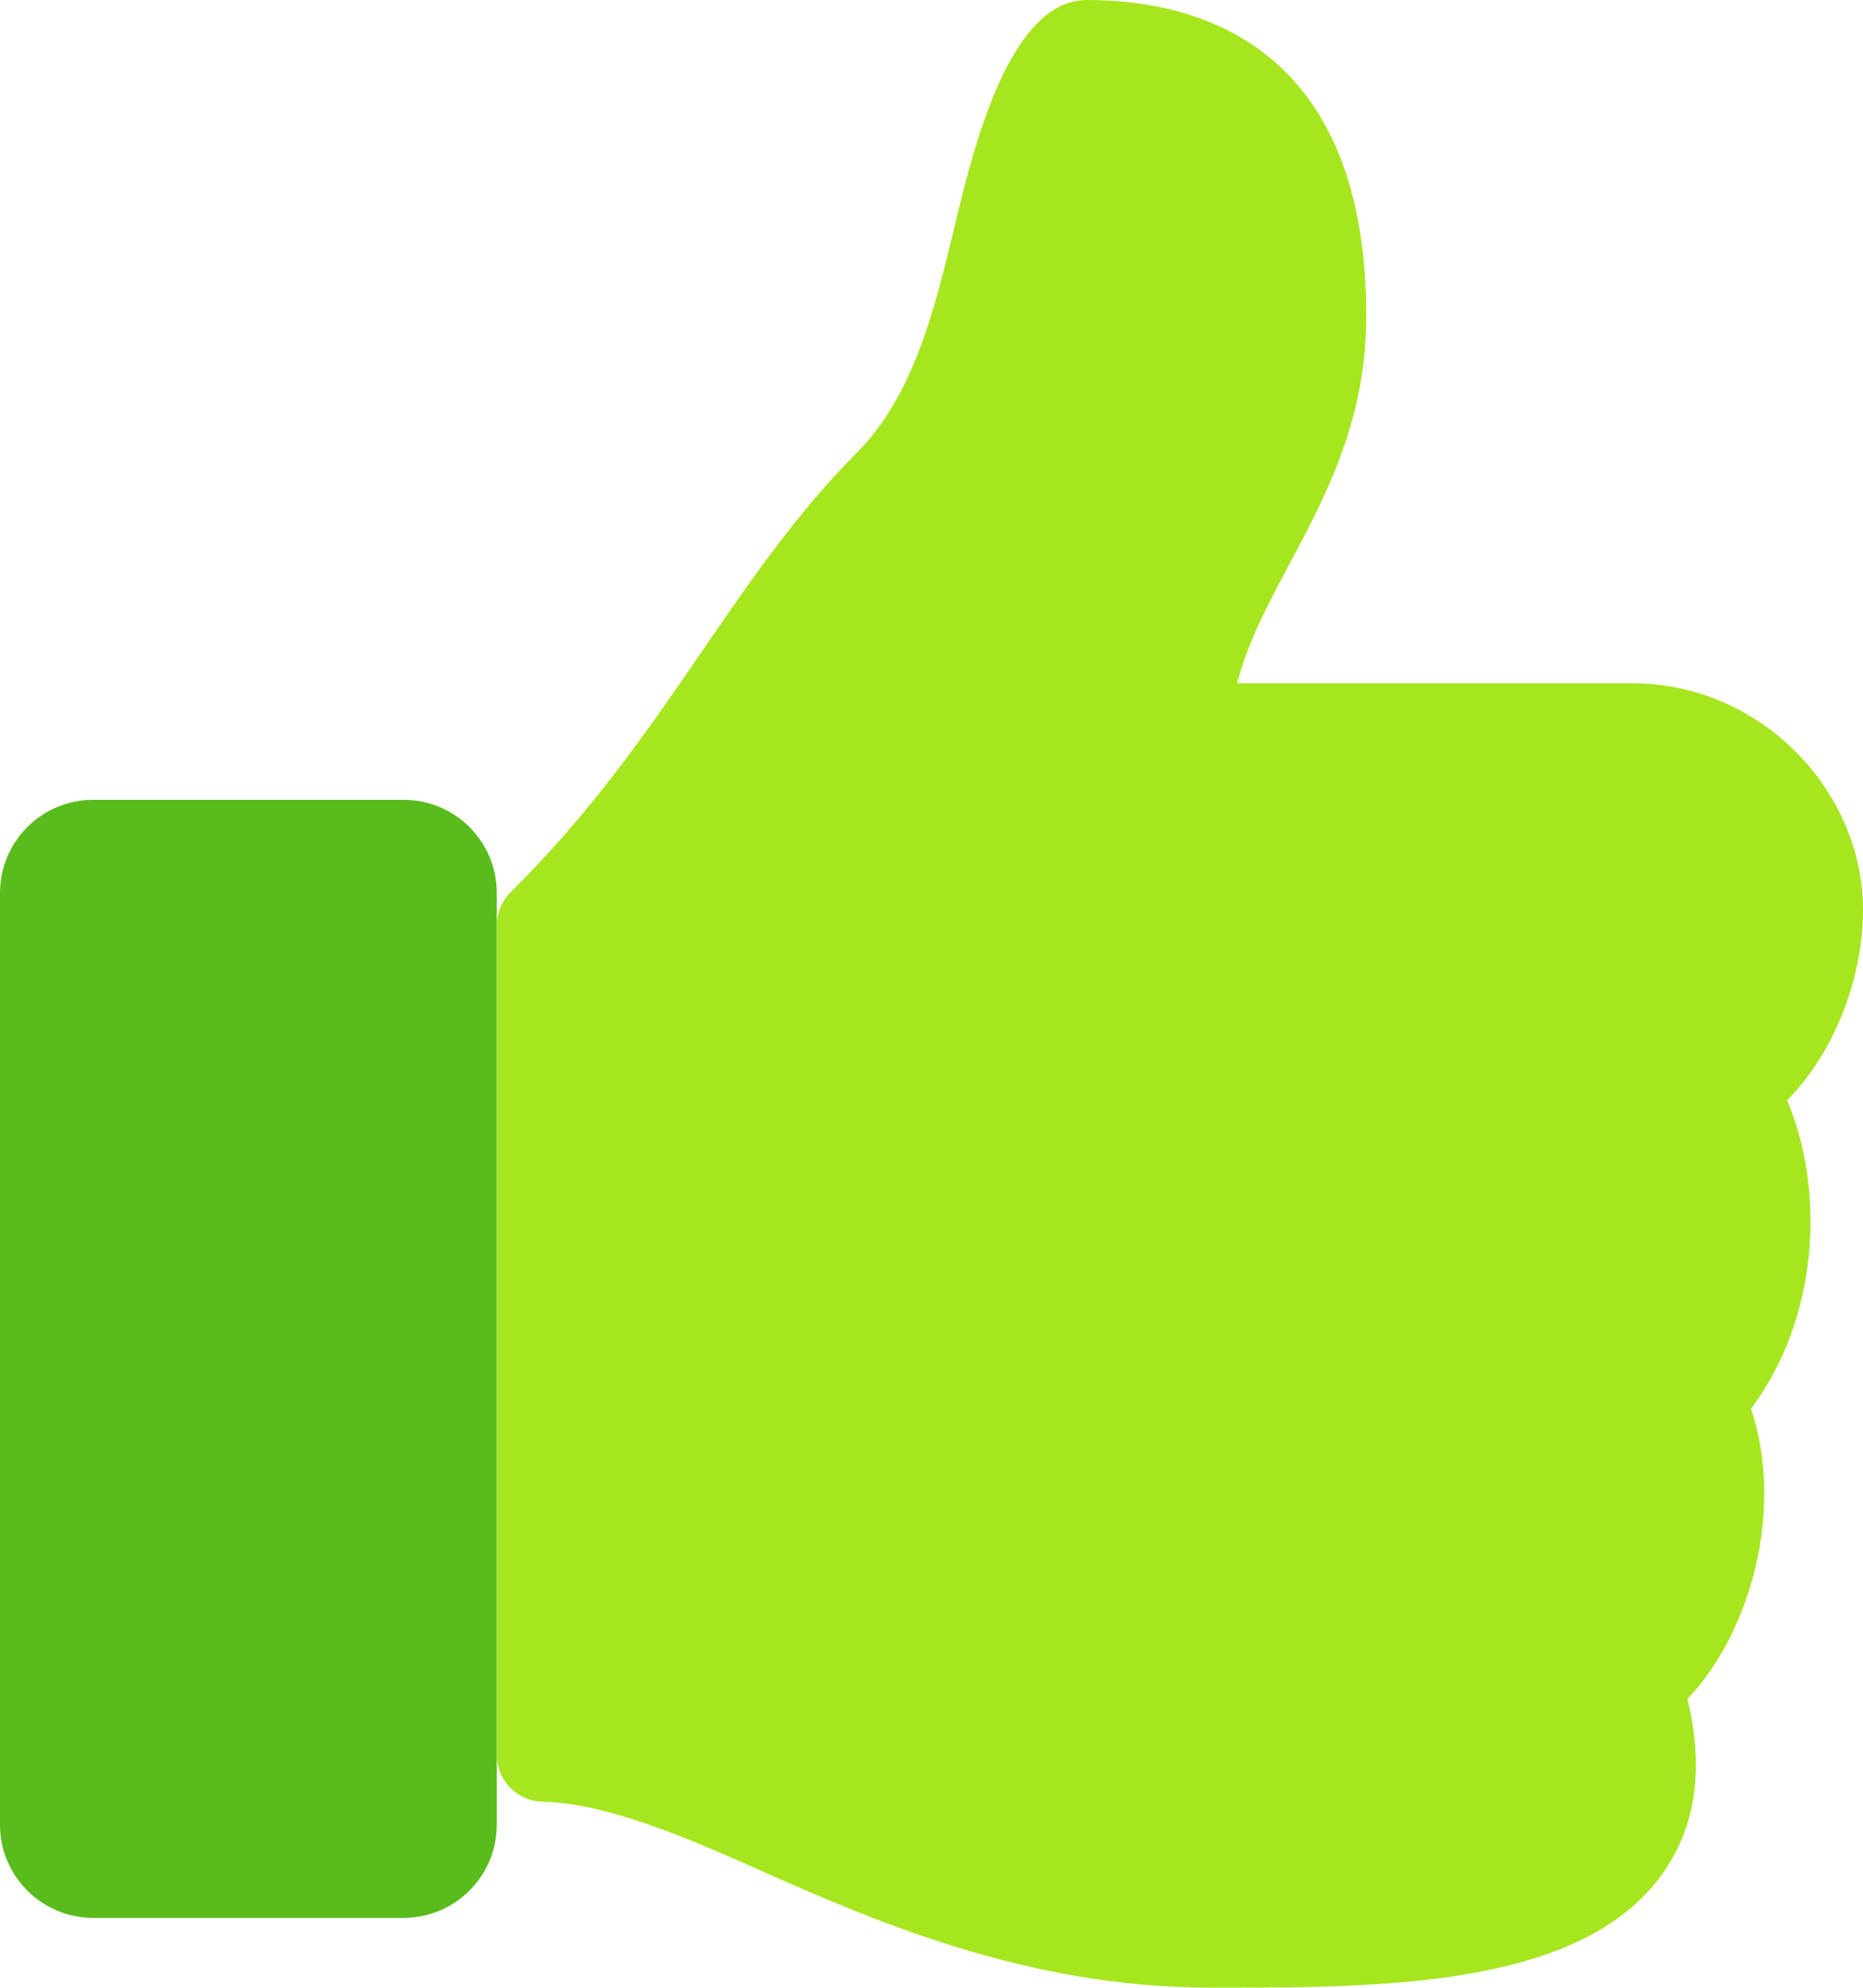
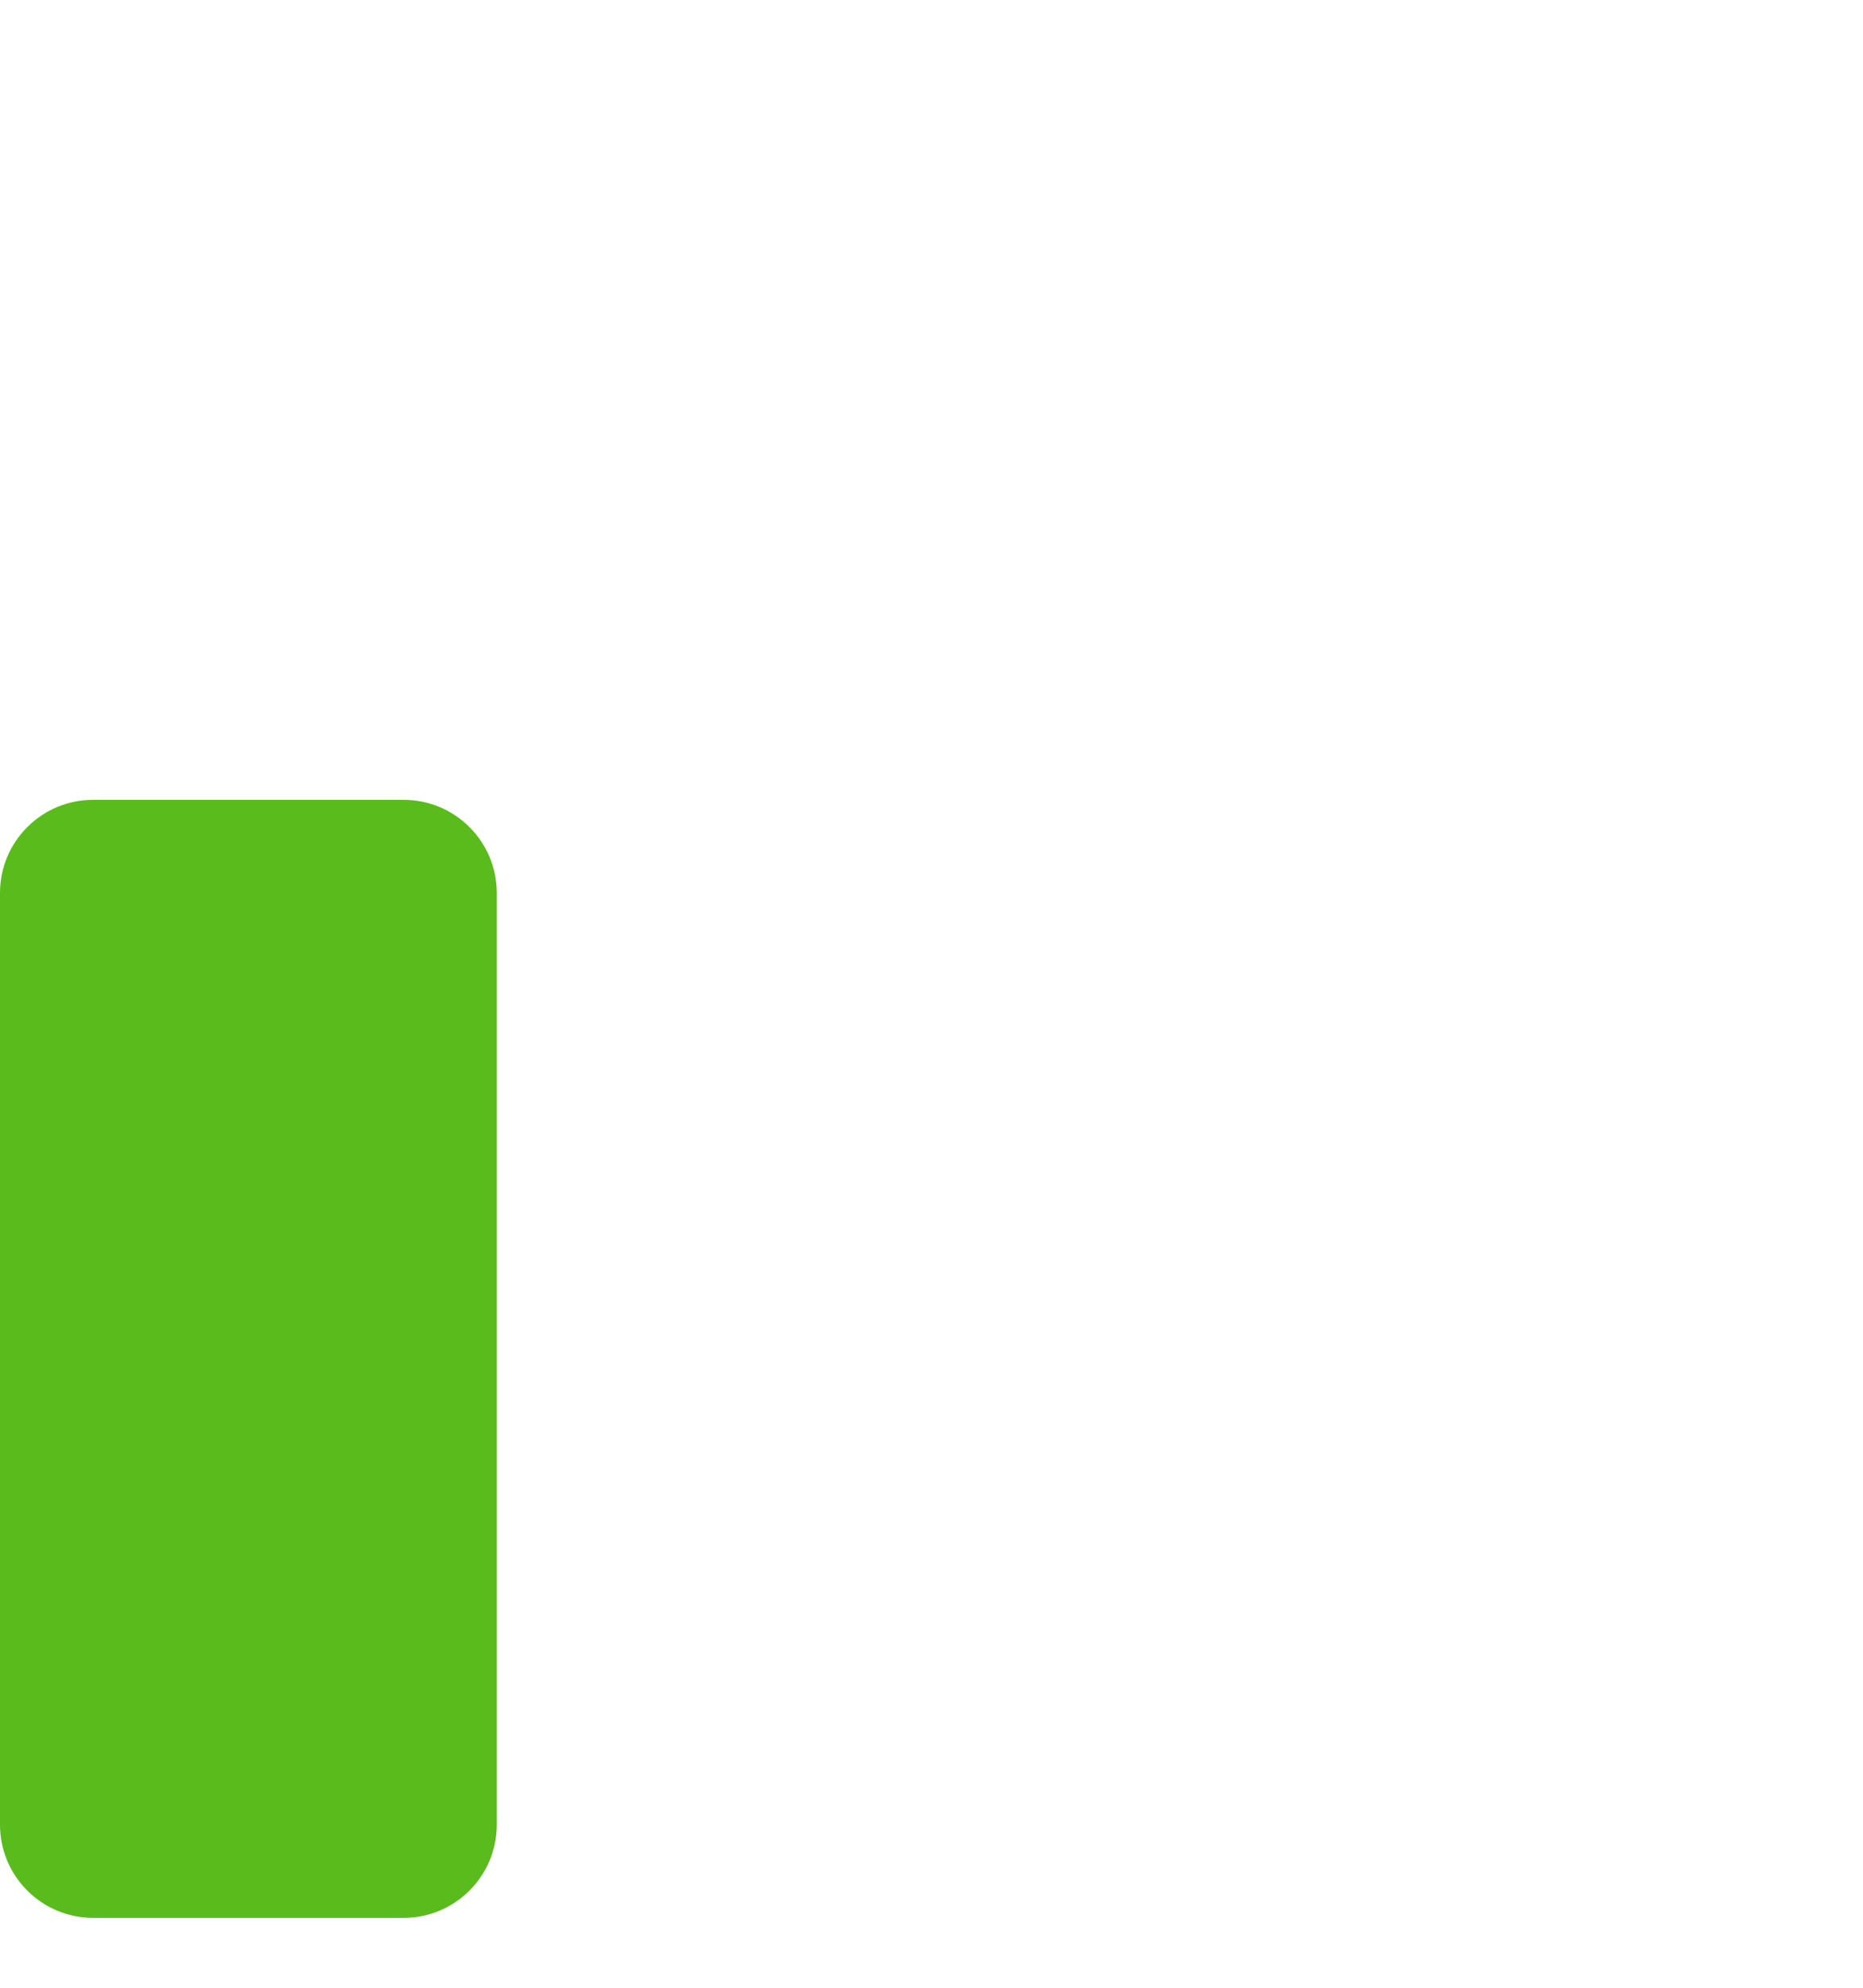
<svg xmlns="http://www.w3.org/2000/svg" width="60" height="64" viewBox="0 0 60 64" fill="none">
-   <path d="M44.001 10.181C44.001 15.483 40.755 18.456 39.842 21.999H52.556C56.731 21.999 59.98 25.467 60 29.261C60.01 31.503 59.057 33.917 57.57 35.41L57.556 35.424C58.786 38.341 58.586 42.428 56.393 45.357C57.478 48.593 56.384 52.569 54.345 54.701C54.883 56.901 54.626 58.773 53.577 60.28C51.026 63.945 44.703 63.997 39.356 63.997L39 63.996C32.965 63.994 28.025 61.797 24.056 60.031C22.062 59.144 19.454 58.045 17.475 58.009C16.658 57.994 16.002 57.327 16.002 56.509V29.789C16.002 29.389 16.163 29.006 16.447 28.724C21.399 23.832 23.528 18.651 27.586 14.586C29.436 12.732 30.11 9.932 30.76 7.224C31.316 4.911 32.479 0 35.001 0C38.001 0 44.001 1 44.001 10.181Z" fill="#A6E61F" />
  <path d="M3 25.752H12.999C14.656 25.752 15.999 27.095 15.999 28.751V58.75C15.999 60.407 14.656 61.75 12.999 61.75H3C1.343 61.75 0 60.407 0 58.75V28.751C0 27.095 1.343 25.752 3 25.752Z" fill="#59BC1C" />
</svg>